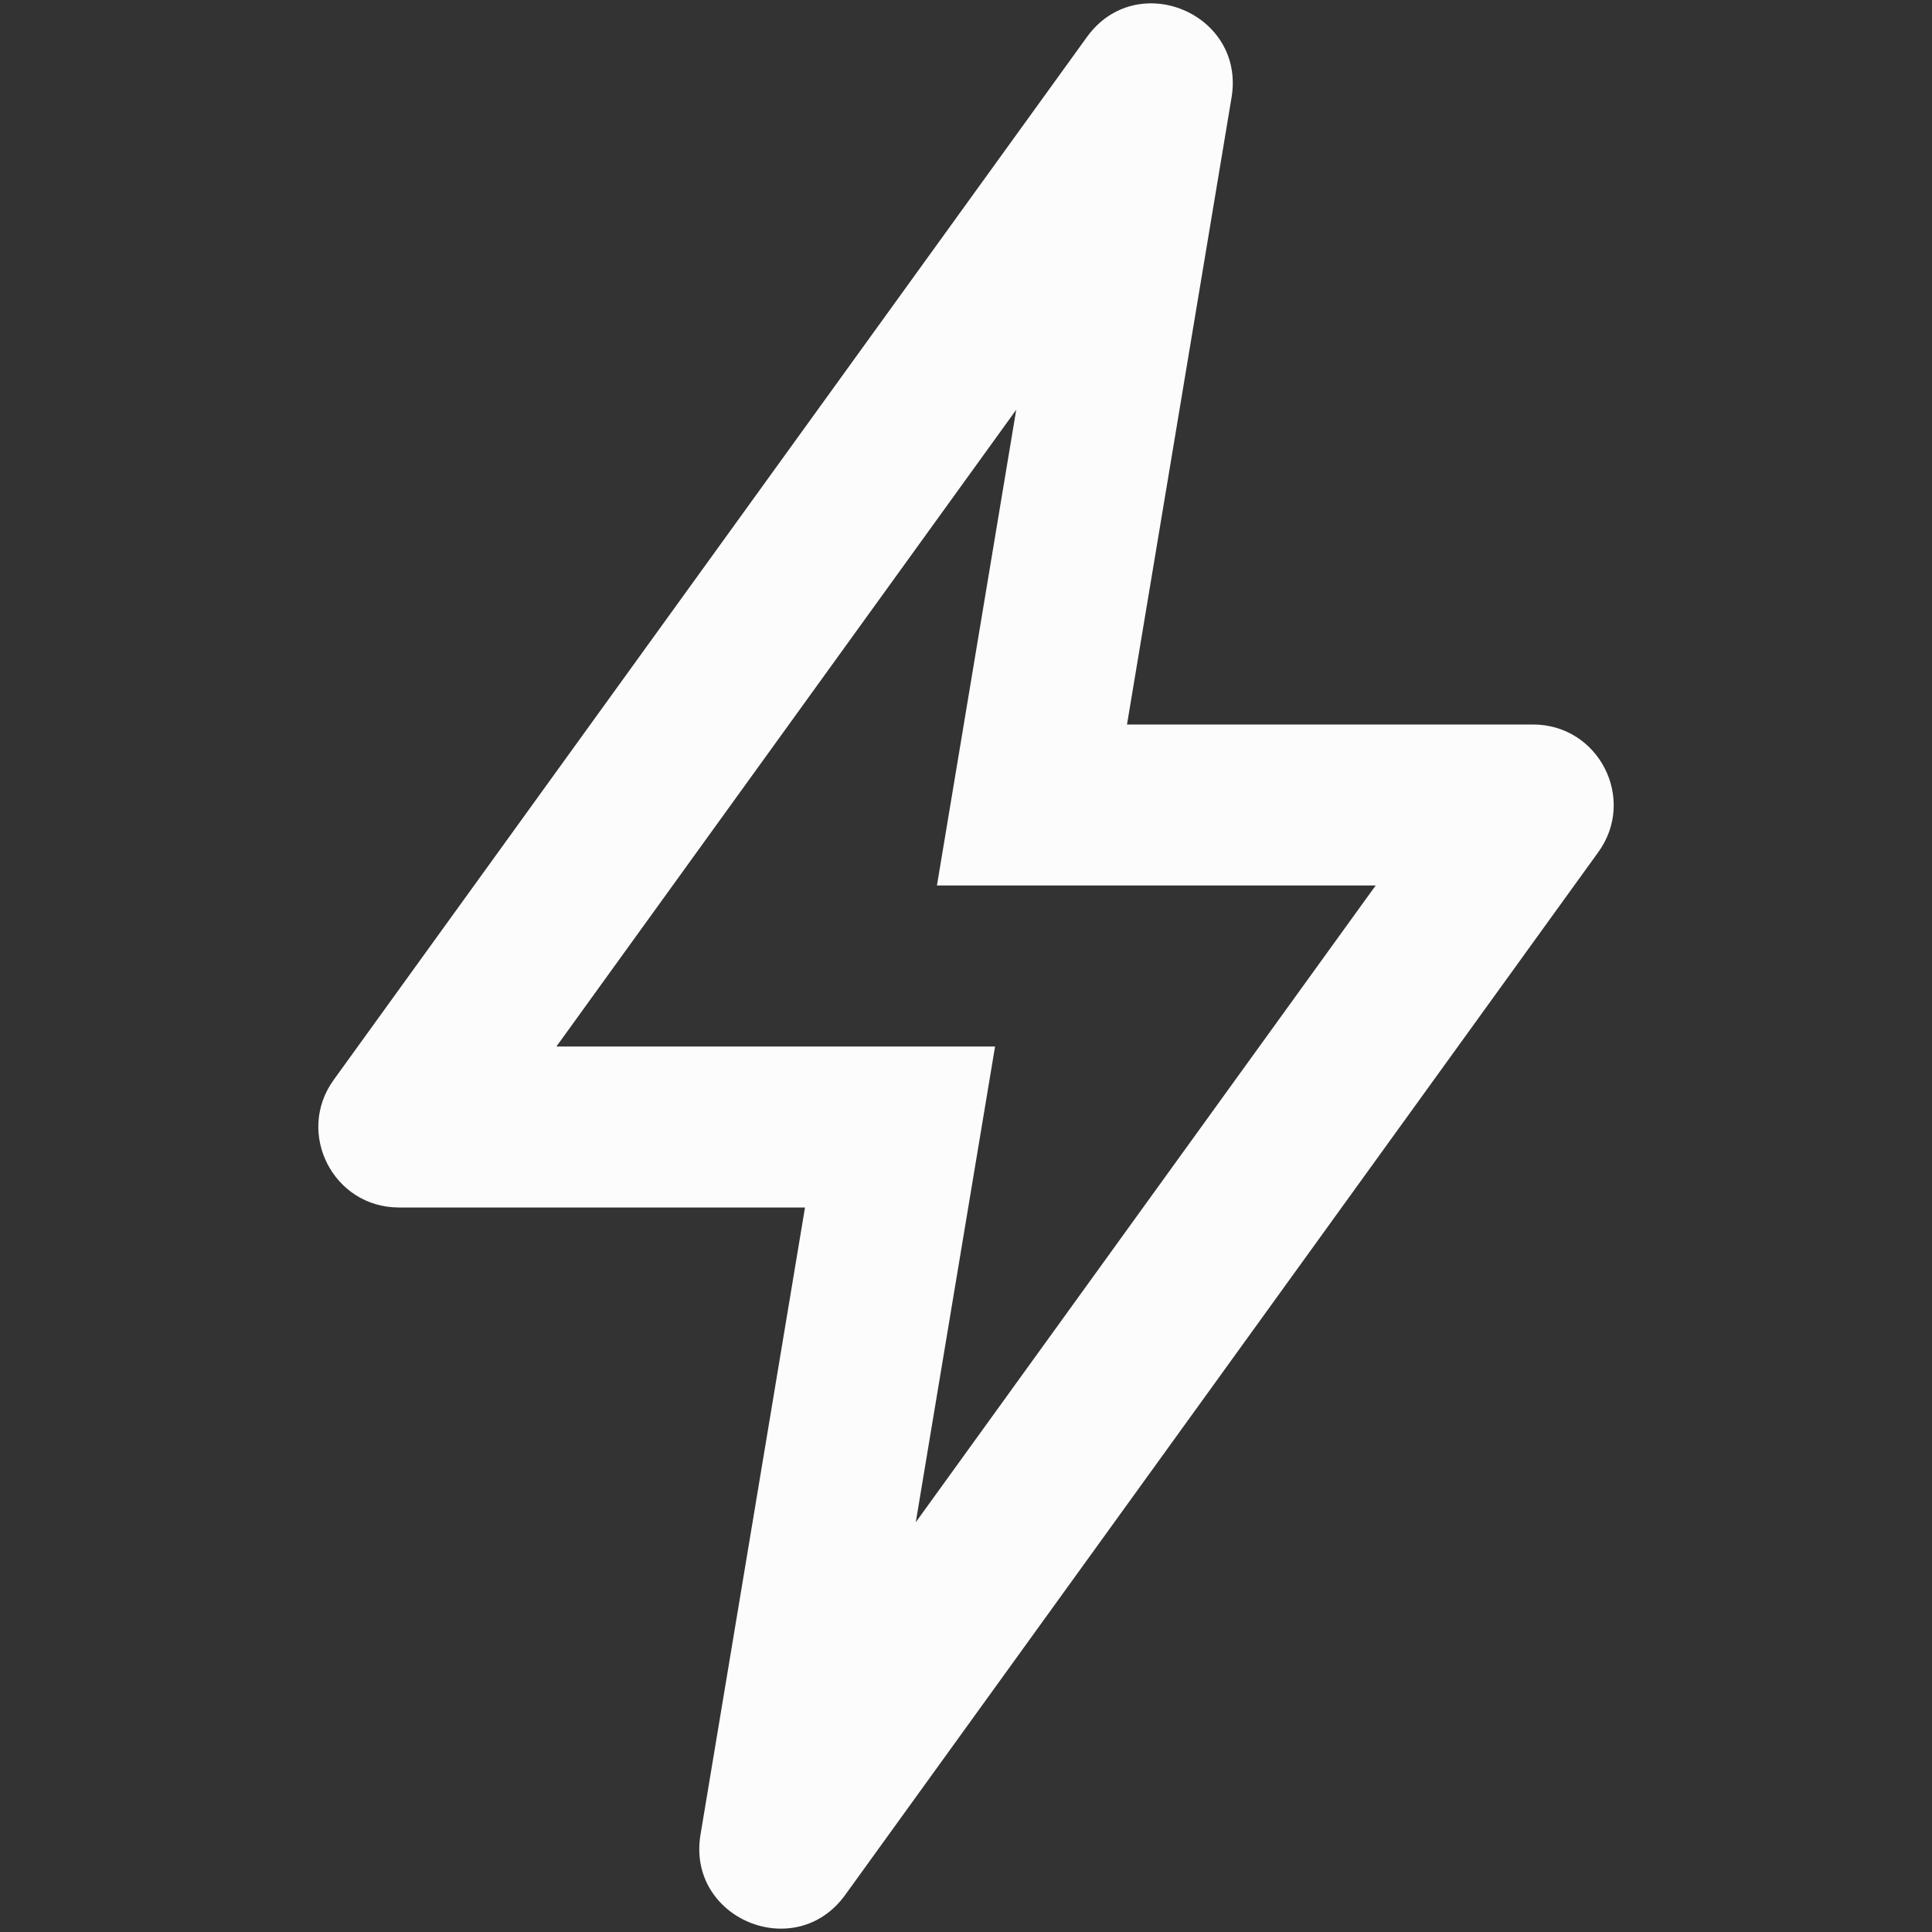
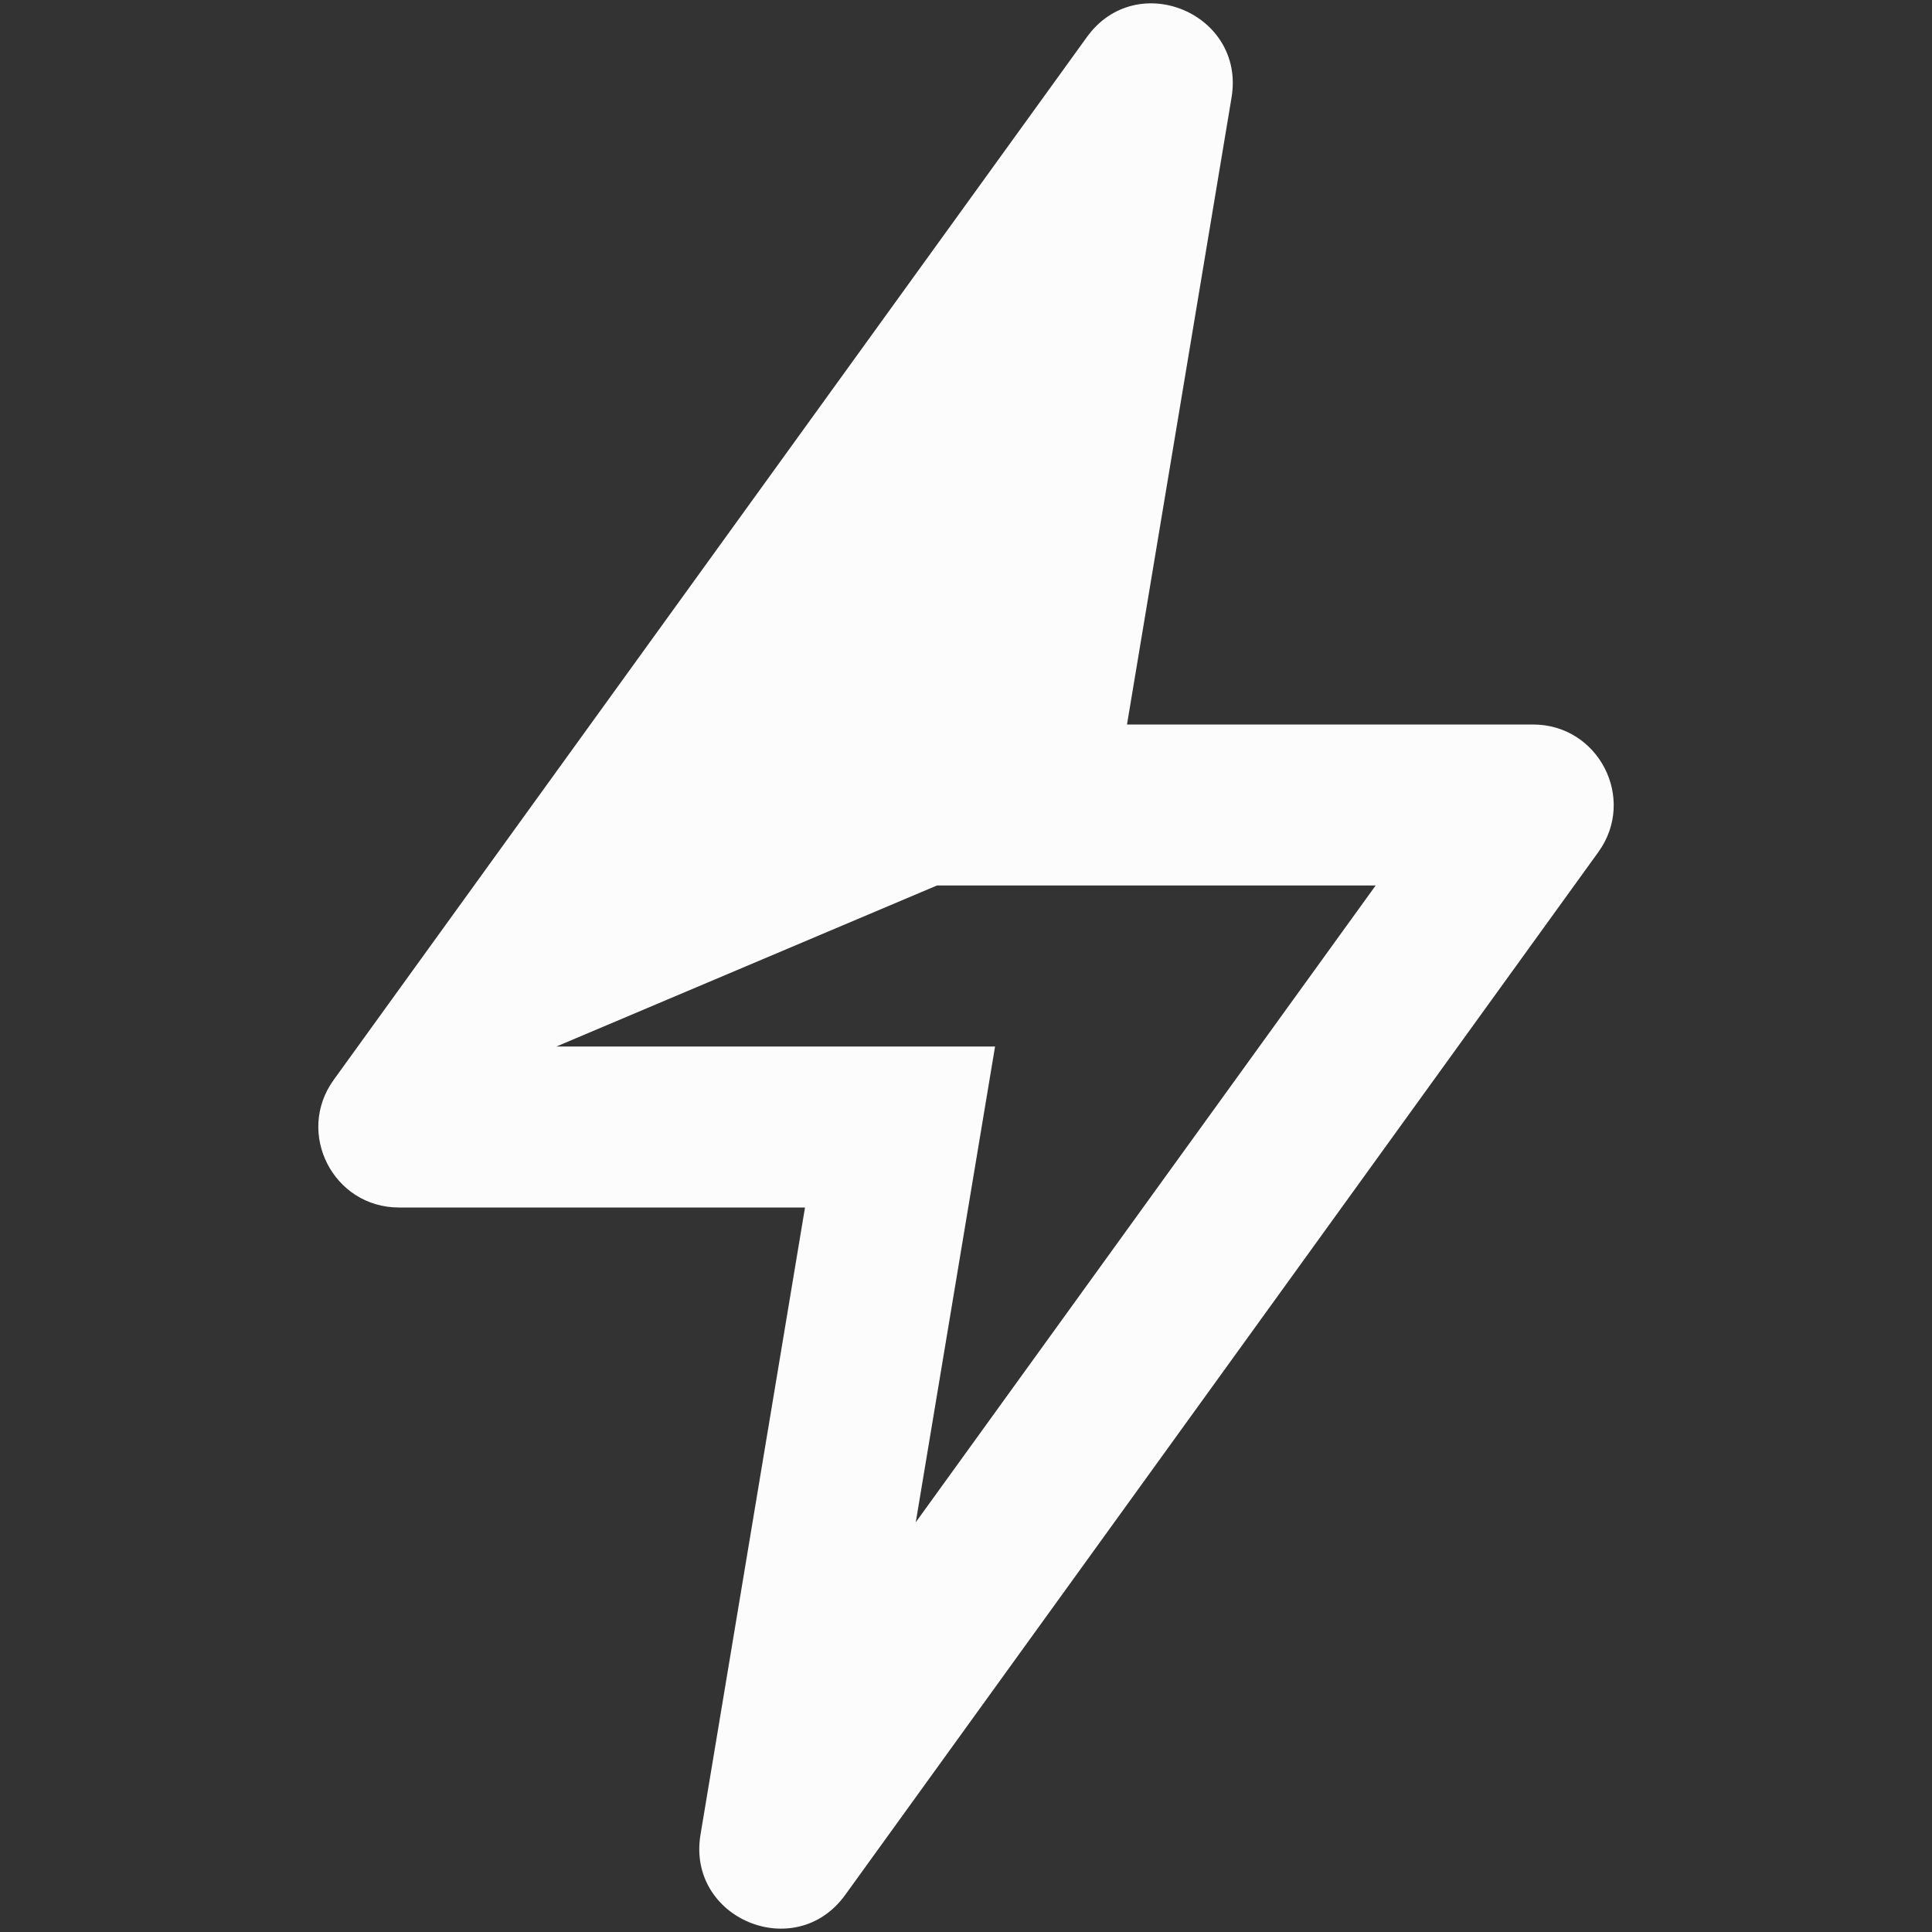
<svg xmlns="http://www.w3.org/2000/svg" width="24" height="24" viewBox="0 0 24 24" fill="none">
  <rect x="0" y="0" width="24" height="24" fill="#333333" stroke="none" />
-   <path fill-rule="evenodd" clip-rule="evenodd" d="M12.361 13L11.376 18.91L17.089 11H11.639L12.624 5.09L6.912 13H12.361ZM15.299 1.21C15.472 0.167 14.12 -0.397 13.502 0.46L4.145 13.415C3.668 14.076 4.14 15 4.956 15H10L8.702 22.79C8.528 23.833 9.88 24.397 10.499 23.54L19.855 10.585C20.333 9.924 19.86 9 19.044 9H14L15.299 1.21Z" fill="#FCFCFD" />
+   <path fill-rule="evenodd" clip-rule="evenodd" d="M12.361 13L11.376 18.91L17.089 11H11.639L6.912 13H12.361ZM15.299 1.21C15.472 0.167 14.12 -0.397 13.502 0.46L4.145 13.415C3.668 14.076 4.14 15 4.956 15H10L8.702 22.79C8.528 23.833 9.88 24.397 10.499 23.54L19.855 10.585C20.333 9.924 19.86 9 19.044 9H14L15.299 1.21Z" fill="#FCFCFD" />
</svg>